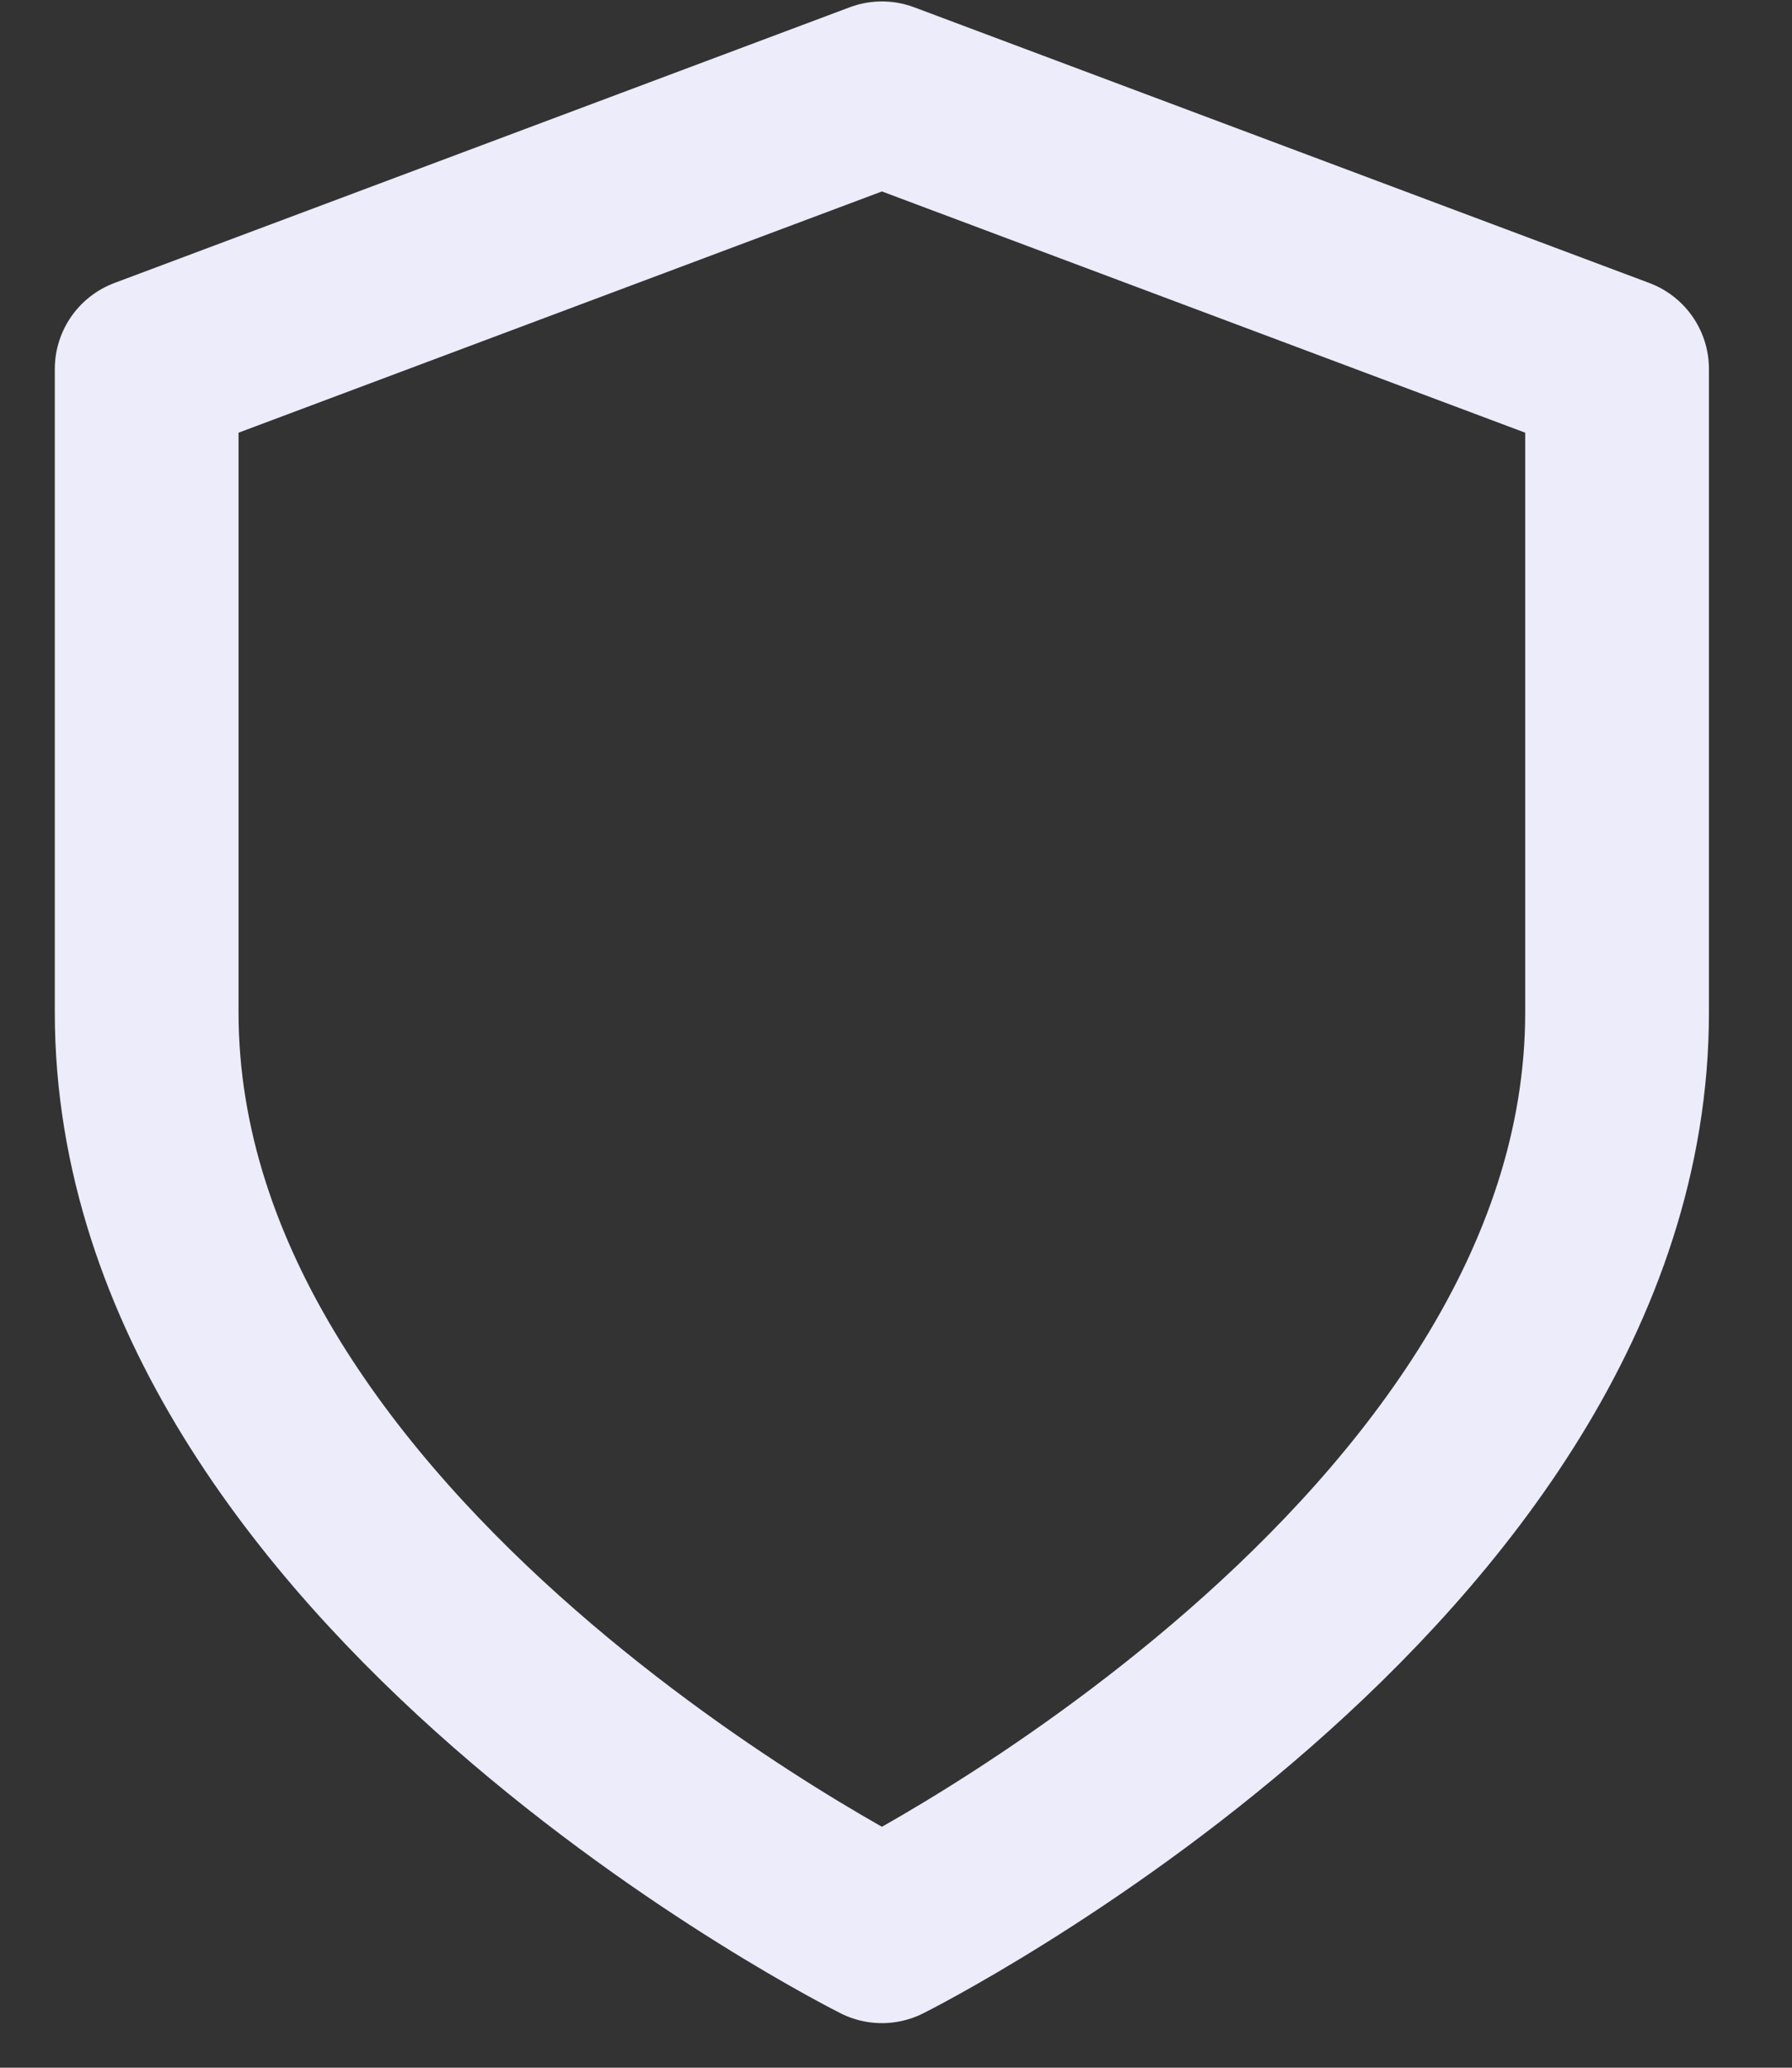
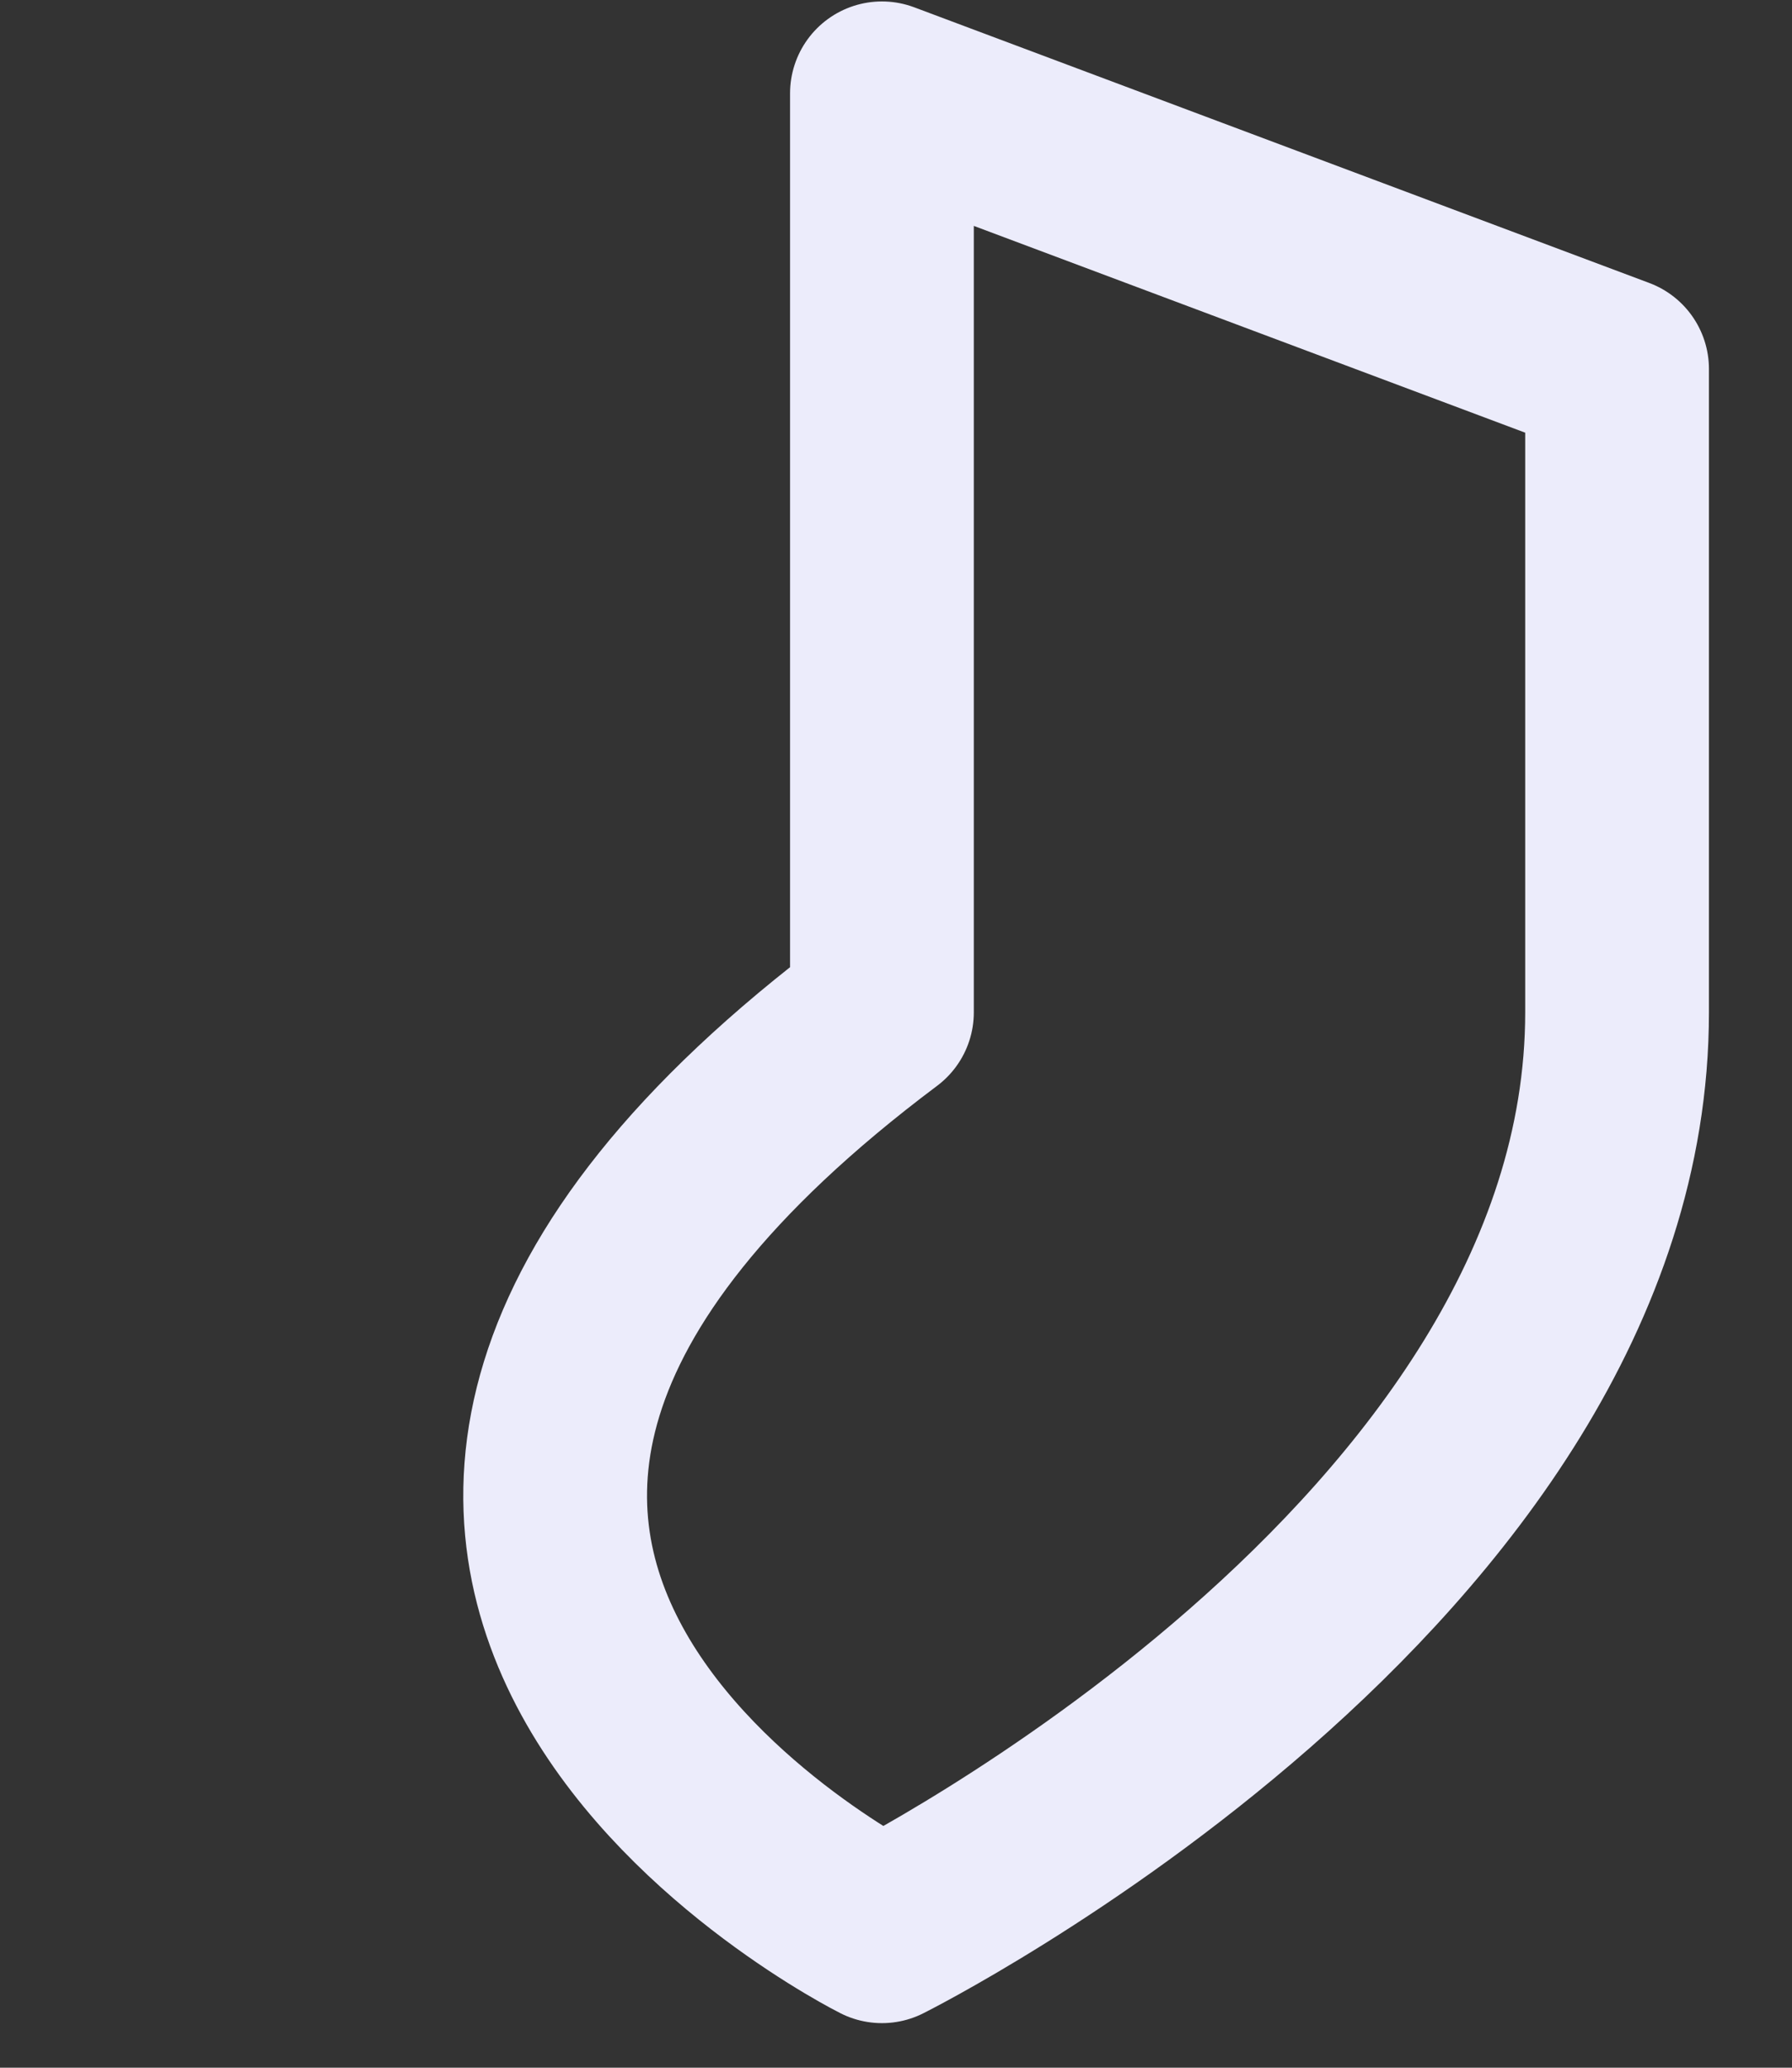
<svg xmlns="http://www.w3.org/2000/svg" width="13" height="15" viewBox="0 0 13 15" fill="none">
  <rect x="0" y="0" width="13" height="15" fill="#333333" stroke="none" />
-   <path d="M6.398 14.01C6.398 14.01 11.731 11.344 11.731 7.344V2.677L6.398 0.677L1.064 2.677V7.344C1.064 11.344 6.398 14.01 6.398 14.01Z" stroke="#ECECFB" stroke-width="1.333" stroke-linecap="round" stroke-linejoin="round" />
+   <path d="M6.398 14.01C6.398 14.01 11.731 11.344 11.731 7.344V2.677L6.398 0.677V7.344C1.064 11.344 6.398 14.01 6.398 14.01Z" stroke="#ECECFB" stroke-width="1.333" stroke-linecap="round" stroke-linejoin="round" />
</svg>